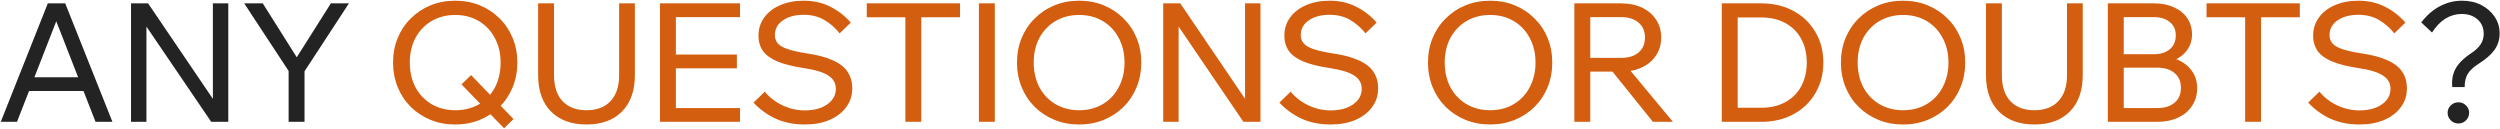
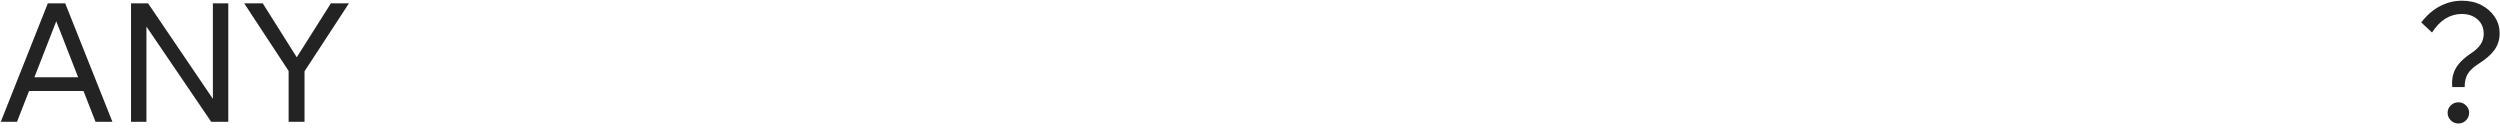
<svg xmlns="http://www.w3.org/2000/svg" width="1026" height="53" viewBox="0 0 1026 53" fill="none">
  <path d="M36.624 37.352H9.424V31.708H36.624V37.352ZM46.144 50H39.208L21.868 5.596H24.316L6.976 50H0.312L19.624 1.38H26.764L46.144 50ZM60.098 50H53.774V1.38H60.778L89.202 43.268H87.366V1.38H93.69V50H86.686L58.194 8.112H60.098V50ZM124.98 50H118.452V29.124L100.228 1.38H107.844L122.668 24.908H120.9L135.792 1.38H143.204L124.98 29.26V50ZM1011.5 35.72H1006.4C1006.22 33.68 1006.38 31.867 1006.88 30.28C1007.37 28.648 1008.26 27.129 1009.53 25.724C1010.8 24.319 1012.47 22.936 1014.56 21.576C1016.19 20.443 1017.39 19.264 1018.16 18.04C1018.93 16.771 1019.32 15.388 1019.32 13.892C1019.32 11.444 1018.48 9.472 1016.8 7.976C1015.13 6.48 1012.95 5.732 1010.28 5.732C1007.92 5.732 1005.7 6.367 1003.61 7.636C1001.57 8.905 999.735 10.809 998.103 13.348L993.683 9.2C995.904 6.299 998.42 4.1 1001.23 2.604C1004.09 1.063 1007.15 0.292 1010.41 0.292C1013.4 0.292 1016.03 0.881 1018.3 2.06C1020.61 3.239 1022.45 4.848 1023.81 6.888C1025.17 8.883 1025.85 11.172 1025.85 13.756C1025.85 16.249 1025.14 18.493 1023.74 20.488C1022.33 22.437 1020.18 24.319 1017.28 26.132C1015.15 27.492 1013.65 28.875 1012.79 30.28C1011.93 31.685 1011.5 33.499 1011.5 35.72ZM1013.34 46.328C1013.34 47.507 1012.9 48.527 1012.04 49.388C1011.18 50.249 1010.14 50.68 1008.92 50.68C1007.69 50.68 1006.65 50.249 1005.79 49.388C1004.93 48.527 1004.5 47.507 1004.5 46.328C1004.5 45.104 1004.93 44.084 1005.79 43.268C1006.65 42.407 1007.69 41.976 1008.92 41.976C1010.14 41.976 1011.18 42.407 1012.04 43.268C1012.9 44.084 1013.34 45.104 1013.34 46.328Z" fill="#232323" />
-   <path d="M206.871 52.652L189.395 34.632L193.339 30.824L210.747 48.844L206.871 52.652ZM186.811 51.088C183.139 51.088 179.762 50.453 176.679 49.184C173.596 47.915 170.899 46.147 168.587 43.88C166.275 41.568 164.484 38.871 163.215 35.788C161.946 32.66 161.311 29.283 161.311 25.656C161.311 22.029 161.946 18.675 163.215 15.592C164.484 12.509 166.275 9.835 168.587 7.568C170.899 5.256 173.596 3.465 176.679 2.196C179.762 0.927 183.139 0.292 186.811 0.292C190.483 0.292 193.86 0.927 196.943 2.196C200.026 3.465 202.723 5.256 205.035 7.568C207.347 9.835 209.138 12.509 210.407 15.592C211.676 18.675 212.311 22.029 212.311 25.656C212.311 29.283 211.676 32.66 210.407 35.788C209.138 38.871 207.347 41.568 205.035 43.88C202.723 46.147 200.026 47.915 196.943 49.184C193.86 50.453 190.483 51.088 186.811 51.088ZM186.811 45.24C190.528 45.24 193.792 44.424 196.603 42.792C199.414 41.115 201.59 38.803 203.131 35.856C204.672 32.909 205.443 29.509 205.443 25.656C205.443 21.893 204.65 18.539 203.063 15.592C201.522 12.645 199.346 10.333 196.535 8.656C193.724 6.979 190.483 6.14 186.811 6.14C183.184 6.14 179.943 6.979 177.087 8.656C174.276 10.333 172.078 12.645 170.491 15.592C168.95 18.539 168.179 21.893 168.179 25.656C168.179 29.419 168.95 32.796 170.491 35.788C172.078 38.735 174.276 41.047 177.087 42.724C179.943 44.401 183.184 45.24 186.811 45.24ZM260.553 1.38V30.824C260.553 37.216 258.785 42.203 255.249 45.784C251.759 49.32 246.908 51.088 240.697 51.088C234.532 51.088 229.681 49.32 226.145 45.784C222.609 42.203 220.841 37.216 220.841 30.824V1.38H227.369V30.824C227.369 35.448 228.525 39.007 230.837 41.5C233.195 43.993 236.481 45.24 240.697 45.24C244.959 45.24 248.245 43.993 250.557 41.5C252.915 39.007 254.093 35.448 254.093 30.824V1.38H260.553ZM303.702 50H270.858V1.38H303.702V7.024H277.386V44.356H303.702V50ZM302.41 28.036H276.706V22.392H302.41V28.036ZM309.237 42.112L313.861 37.624C315.176 39.211 316.694 40.571 318.417 41.704C320.14 42.837 321.998 43.721 323.993 44.356C325.988 44.991 328.096 45.308 330.317 45.308C332.81 45.308 335.009 44.945 336.913 44.22C338.817 43.449 340.313 42.407 341.401 41.092C342.489 39.777 343.033 38.236 343.033 36.468C343.033 34.156 342.013 32.343 339.973 31.028C337.978 29.668 334.533 28.625 329.637 27.9C325.194 27.22 321.636 26.313 318.961 25.18C316.286 24.047 314.337 22.619 313.113 20.896C311.889 19.128 311.277 17.043 311.277 14.64C311.277 11.829 312.07 9.336 313.657 7.16C315.244 4.984 317.42 3.307 320.185 2.128C322.996 0.904 326.192 0.292 329.773 0.292C333.898 0.292 337.548 1.108 340.721 2.74C343.94 4.327 346.75 6.503 349.153 9.268L344.597 13.688C342.738 11.376 340.63 9.54 338.273 8.18C335.916 6.775 333.082 6.072 329.773 6.072C326.328 6.072 323.494 6.843 321.273 8.384C319.097 9.88 318.009 11.897 318.009 14.436C318.009 15.751 318.417 16.884 319.233 17.836C320.049 18.743 321.386 19.513 323.245 20.148C325.104 20.783 327.597 21.349 330.725 21.848C335.258 22.483 338.908 23.435 341.673 24.704C344.484 25.928 346.524 27.492 347.793 29.396C349.108 31.3 349.765 33.589 349.765 36.264C349.765 39.211 348.926 41.795 347.249 44.016C345.617 46.237 343.328 47.983 340.381 49.252C337.48 50.476 334.125 51.088 330.317 51.088C325.829 51.088 321.84 50.295 318.349 48.708C314.858 47.076 311.821 44.877 309.237 42.112ZM378.092 50H371.564V6.412H378.092V50ZM394.004 7.092H355.72V1.38H394.004V7.092ZM408.273 50H401.745V1.38H408.273V50ZM442.874 51.088C439.202 51.088 435.824 50.453 432.742 49.184C429.659 47.915 426.962 46.147 424.65 43.88C422.338 41.568 420.547 38.871 419.278 35.788C418.008 32.66 417.374 29.283 417.374 25.656C417.374 22.029 418.008 18.675 419.278 15.592C420.547 12.509 422.338 9.835 424.65 7.568C426.962 5.256 429.659 3.465 432.742 2.196C435.824 0.927 439.202 0.292 442.874 0.292C446.546 0.292 449.923 0.927 453.006 2.196C456.088 3.465 458.786 5.256 461.098 7.568C463.41 9.835 465.2 12.509 466.47 15.592C467.739 18.675 468.374 22.029 468.374 25.656C468.374 29.283 467.739 32.66 466.47 35.788C465.2 38.871 463.41 41.568 461.098 43.88C458.786 46.147 456.088 47.915 453.006 49.184C449.923 50.453 446.546 51.088 442.874 51.088ZM442.874 45.24C446.546 45.24 449.787 44.401 452.598 42.724C455.408 41.047 457.584 38.735 459.126 35.788C460.712 32.796 461.506 29.419 461.506 25.656C461.506 21.893 460.712 18.539 459.126 15.592C457.584 12.645 455.408 10.333 452.598 8.656C449.787 6.979 446.546 6.14 442.874 6.14C439.247 6.14 436.006 6.979 433.15 8.656C430.339 10.333 428.14 12.645 426.554 15.592C425.012 18.539 424.242 21.893 424.242 25.656C424.242 29.419 425.012 32.796 426.554 35.788C428.14 38.735 430.339 41.047 433.15 42.724C436.006 44.401 439.247 45.24 442.874 45.24ZM483.704 50H477.38V1.38H484.384L512.808 43.268H510.972V1.38H517.296V50H510.292L481.8 8.112H483.704V50ZM525.057 42.112L529.681 37.624C530.996 39.211 532.515 40.571 534.237 41.704C535.96 42.837 537.819 43.721 539.813 44.356C541.808 44.991 543.916 45.308 546.137 45.308C548.631 45.308 550.829 44.945 552.733 44.22C554.637 43.449 556.133 42.407 557.221 41.092C558.309 39.777 558.853 38.236 558.853 36.468C558.853 34.156 557.833 32.343 555.793 31.028C553.799 29.668 550.353 28.625 545.457 27.9C541.015 27.22 537.456 26.313 534.781 25.18C532.107 24.047 530.157 22.619 528.933 20.896C527.709 19.128 527.097 17.043 527.097 14.64C527.097 11.829 527.891 9.336 529.477 7.16C531.064 4.984 533.24 3.307 536.005 2.128C538.816 0.904 542.012 0.292 545.593 0.292C549.719 0.292 553.368 1.108 556.541 2.74C559.76 4.327 562.571 6.503 564.973 9.268L560.417 13.688C558.559 11.376 556.451 9.54 554.093 8.18C551.736 6.775 548.903 6.072 545.593 6.072C542.148 6.072 539.315 6.843 537.093 8.384C534.917 9.88 533.829 11.897 533.829 14.436C533.829 15.751 534.237 16.884 535.053 17.836C535.869 18.743 537.207 19.513 539.065 20.148C540.924 20.783 543.417 21.349 546.545 21.848C551.079 22.483 554.728 23.435 557.493 24.704C560.304 25.928 562.344 27.492 563.613 29.396C564.928 31.3 565.585 33.589 565.585 36.264C565.585 39.211 564.747 41.795 563.069 44.016C561.437 46.237 559.148 47.983 556.201 49.252C553.3 50.476 549.945 51.088 546.137 51.088C541.649 51.088 537.66 50.295 534.169 48.708C530.679 47.076 527.641 44.877 525.057 42.112ZM611.545 51.088C607.873 51.088 604.496 50.453 601.413 49.184C598.331 47.915 595.633 46.147 593.321 43.88C591.009 41.568 589.219 38.871 587.949 35.788C586.68 32.66 586.045 29.283 586.045 25.656C586.045 22.029 586.68 18.675 587.949 15.592C589.219 12.509 591.009 9.835 593.321 7.568C595.633 5.256 598.331 3.465 601.413 2.196C604.496 0.927 607.873 0.292 611.545 0.292C615.217 0.292 618.595 0.927 621.677 2.196C624.76 3.465 627.457 5.256 629.769 7.568C632.081 9.835 633.872 12.509 635.141 15.592C636.411 18.675 637.045 22.029 637.045 25.656C637.045 29.283 636.411 32.66 635.141 35.788C633.872 38.871 632.081 41.568 629.769 43.88C627.457 46.147 624.76 47.915 621.677 49.184C618.595 50.453 615.217 51.088 611.545 51.088ZM611.545 45.24C615.217 45.24 618.459 44.401 621.269 42.724C624.08 41.047 626.256 38.735 627.797 35.788C629.384 32.796 630.177 29.419 630.177 25.656C630.177 21.893 629.384 18.539 627.797 15.592C626.256 12.645 624.08 10.333 621.269 8.656C618.459 6.979 615.217 6.14 611.545 6.14C607.919 6.14 604.677 6.979 601.821 8.656C599.011 10.333 596.812 12.645 595.225 15.592C593.684 18.539 592.913 21.893 592.913 25.656C592.913 29.419 593.684 32.796 595.225 35.788C596.812 38.735 599.011 41.047 601.821 42.724C604.677 44.401 607.919 45.24 611.545 45.24ZM652.648 50H646.12V1.38H665.296C668.605 1.38 671.484 1.969 673.932 3.148C676.38 4.327 678.284 5.959 679.644 8.044C681.049 10.129 681.752 12.577 681.752 15.388C681.752 18.199 681.049 20.647 679.644 22.732C678.284 24.817 676.38 26.449 673.932 27.628C671.484 28.807 668.605 29.396 665.296 29.396H651.968V23.752H665.296C668.333 23.752 670.713 23.027 672.436 21.576C674.204 20.08 675.088 18.017 675.088 15.388C675.088 12.759 674.204 10.719 672.436 9.268C670.713 7.772 668.333 7.024 665.296 7.024H652.648V50ZM686.58 50H678.352L660.128 27.356H667.744L686.58 50ZM706.616 50V1.38H722.8C727.832 1.38 732.252 2.423 736.06 4.508C739.913 6.593 742.905 9.472 745.036 13.144C747.212 16.771 748.3 20.941 748.3 25.656C748.3 30.371 747.212 34.564 745.036 38.236C742.905 41.908 739.913 44.787 736.06 46.872C732.252 48.957 727.832 50 722.8 50H706.616ZM713.144 44.22H722.8C726.608 44.22 729.917 43.449 732.728 41.908C735.538 40.367 737.692 38.213 739.188 35.448C740.729 32.637 741.5 29.373 741.5 25.656C741.5 21.939 740.729 18.697 739.188 15.932C737.692 13.167 735.538 11.013 732.728 9.472C729.917 7.931 726.608 7.16 722.8 7.16H713.144V44.22ZM781.014 51.088C777.342 51.088 773.965 50.453 770.882 49.184C767.799 47.915 765.102 46.147 762.79 43.88C760.478 41.568 758.687 38.871 757.418 35.788C756.149 32.66 755.514 29.283 755.514 25.656C755.514 22.029 756.149 18.675 757.418 15.592C758.687 12.509 760.478 9.835 762.79 7.568C765.102 5.256 767.799 3.465 770.882 2.196C773.965 0.927 777.342 0.292 781.014 0.292C784.686 0.292 788.063 0.927 791.146 2.196C794.229 3.465 796.926 5.256 799.238 7.568C801.55 9.835 803.341 12.509 804.61 15.592C805.879 18.675 806.514 22.029 806.514 25.656C806.514 29.283 805.879 32.66 804.61 35.788C803.341 38.871 801.55 41.568 799.238 43.88C796.926 46.147 794.229 47.915 791.146 49.184C788.063 50.453 784.686 51.088 781.014 51.088ZM781.014 45.24C784.686 45.24 787.927 44.401 790.738 42.724C793.549 41.047 795.725 38.735 797.266 35.788C798.853 32.796 799.646 29.419 799.646 25.656C799.646 21.893 798.853 18.539 797.266 15.592C795.725 12.645 793.549 10.333 790.738 8.656C787.927 6.979 784.686 6.14 781.014 6.14C777.387 6.14 774.146 6.979 771.29 8.656C768.479 10.333 766.281 12.645 764.694 15.592C763.153 18.539 762.382 21.893 762.382 25.656C762.382 29.419 763.153 32.796 764.694 35.788C766.281 38.735 768.479 41.047 771.29 42.724C774.146 44.401 777.387 45.24 781.014 45.24ZM854.756 1.38V30.824C854.756 37.216 852.988 42.203 849.452 45.784C845.962 49.32 841.111 51.088 834.9 51.088C828.735 51.088 823.884 49.32 820.348 45.784C816.812 42.203 815.044 37.216 815.044 30.824V1.38H821.572V30.824C821.572 35.448 822.728 39.007 825.04 41.5C827.398 43.993 830.684 45.24 834.9 45.24C839.162 45.24 842.448 43.993 844.76 41.5C847.118 39.007 848.296 35.448 848.296 30.824V1.38H854.756ZM865.061 50V1.38H883.965C887.138 1.38 889.881 1.924 892.193 3.012C894.55 4.055 896.364 5.528 897.633 7.432C898.948 9.336 899.605 11.58 899.605 14.164C899.605 16.521 898.948 18.629 897.633 20.488C896.364 22.301 894.55 23.729 892.193 24.772C889.881 25.769 887.138 26.268 883.965 26.268H872.269V22.936H885.189C888.498 22.936 891.377 23.48 893.825 24.568C896.318 25.656 898.245 27.197 899.605 29.192C901.01 31.141 901.713 33.476 901.713 36.196C901.713 38.961 901.01 41.387 899.605 43.472C898.245 45.557 896.318 47.167 893.825 48.3C891.377 49.433 888.498 50 885.189 50H865.061ZM871.589 44.356H885.257C888.294 44.356 890.674 43.631 892.397 42.18C894.165 40.729 895.049 38.689 895.049 36.06C895.049 33.431 894.165 31.391 892.397 29.94C890.674 28.489 888.294 27.764 885.257 27.764H870.909V22.256H883.829C886.64 22.256 888.861 21.576 890.493 20.216C892.125 18.811 892.941 16.907 892.941 14.504C892.941 12.192 892.125 10.379 890.493 9.064C888.861 7.704 886.64 7.024 883.829 7.024H871.589V44.356ZM927.936 50H921.408V6.412H927.936V50ZM943.848 7.092H905.564V1.38H943.848V7.092ZM947.268 42.112L951.892 37.624C953.207 39.211 954.726 40.571 956.448 41.704C958.171 42.837 960.03 43.721 962.024 44.356C964.019 44.991 966.127 45.308 968.348 45.308C970.842 45.308 973.04 44.945 974.944 44.22C976.848 43.449 978.344 42.407 979.432 41.092C980.52 39.777 981.064 38.236 981.064 36.468C981.064 34.156 980.044 32.343 978.004 31.028C976.01 29.668 972.564 28.625 967.668 27.9C963.226 27.22 959.667 26.313 956.992 25.18C954.318 24.047 952.368 22.619 951.144 20.896C949.92 19.128 949.308 17.043 949.308 14.64C949.308 11.829 950.102 9.336 951.688 7.16C953.275 4.984 955.451 3.307 958.216 2.128C961.027 0.904 964.223 0.292 967.804 0.292C971.93 0.292 975.579 1.108 978.752 2.74C981.971 4.327 984.782 6.503 987.184 9.268L982.628 13.688C980.77 11.376 978.662 9.54 976.304 8.18C973.947 6.775 971.114 6.072 967.804 6.072C964.359 6.072 961.526 6.843 959.304 8.384C957.128 9.88 956.04 11.897 956.04 14.436C956.04 15.751 956.448 16.884 957.264 17.836C958.08 18.743 959.418 19.513 961.276 20.148C963.135 20.783 965.628 21.349 968.756 21.848C973.29 22.483 976.939 23.435 979.704 24.704C982.515 25.928 984.555 27.492 985.824 29.396C987.139 31.3 987.796 33.589 987.796 36.264C987.796 39.211 986.958 41.795 985.28 44.016C983.648 46.237 981.359 47.983 978.412 49.252C975.511 50.476 972.156 51.088 968.348 51.088C963.86 51.088 959.871 50.295 956.38 48.708C952.89 47.076 949.852 44.877 947.268 42.112Z" fill="#D35E0F" />
</svg>